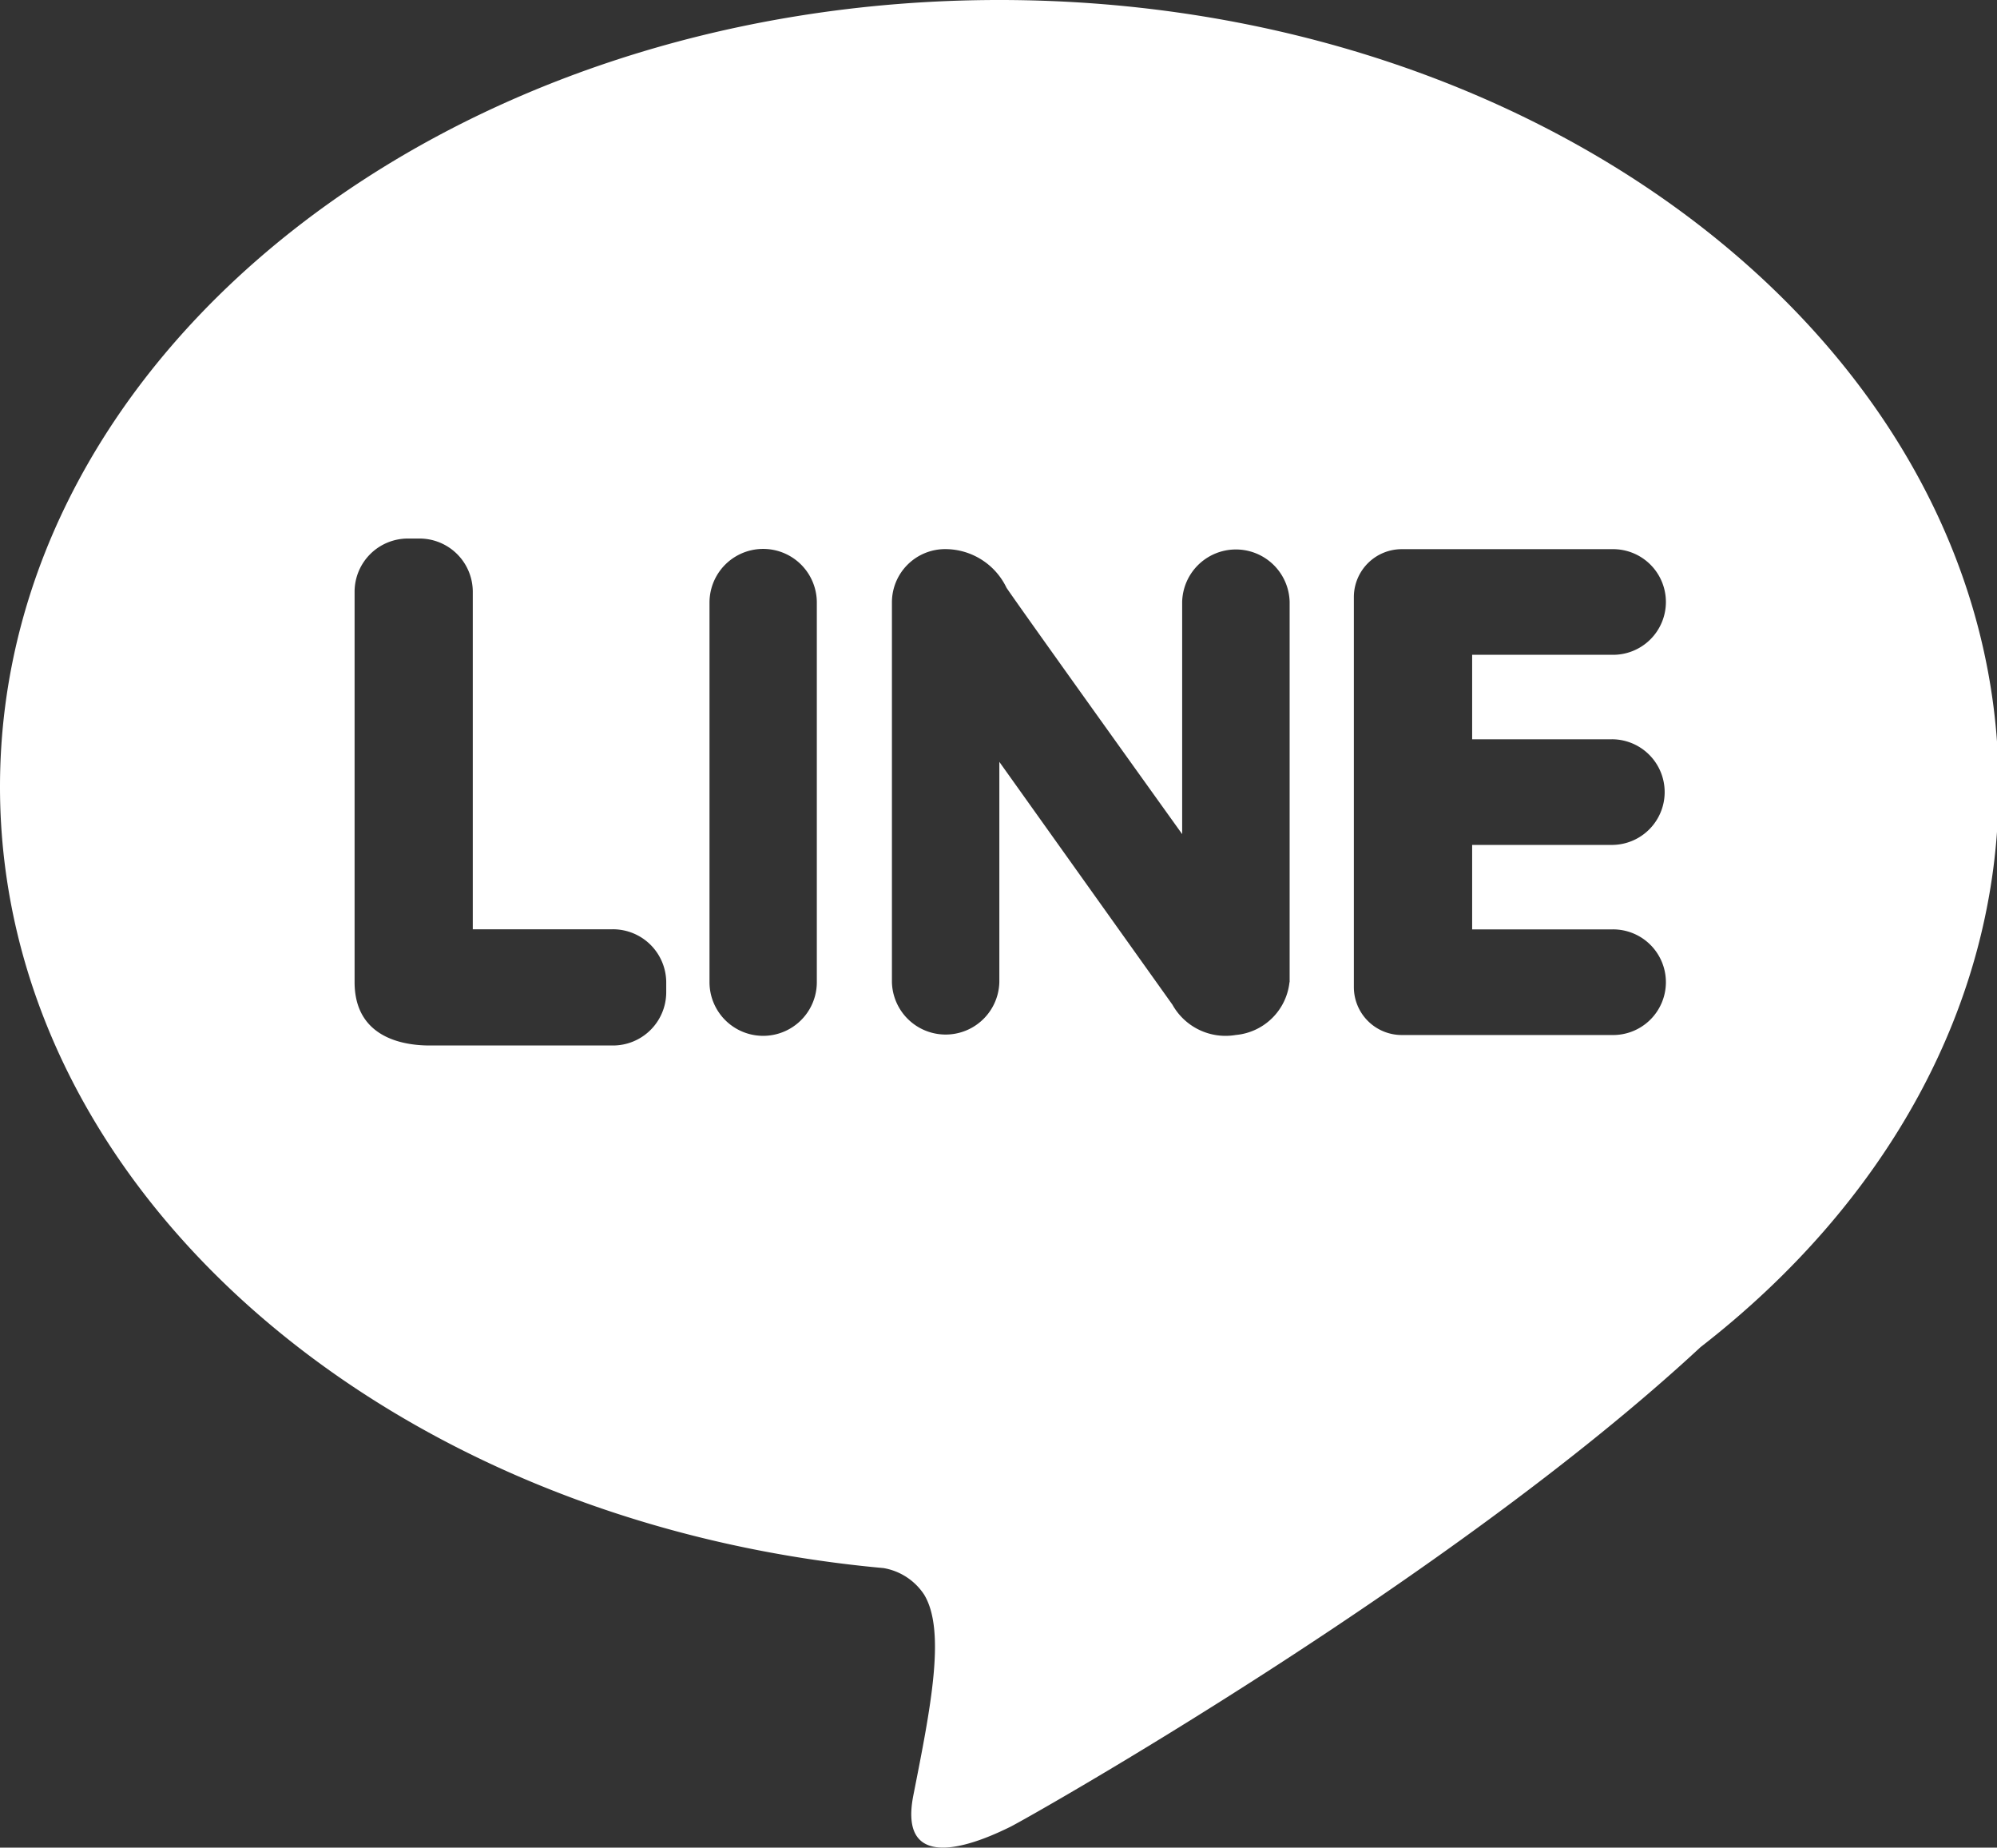
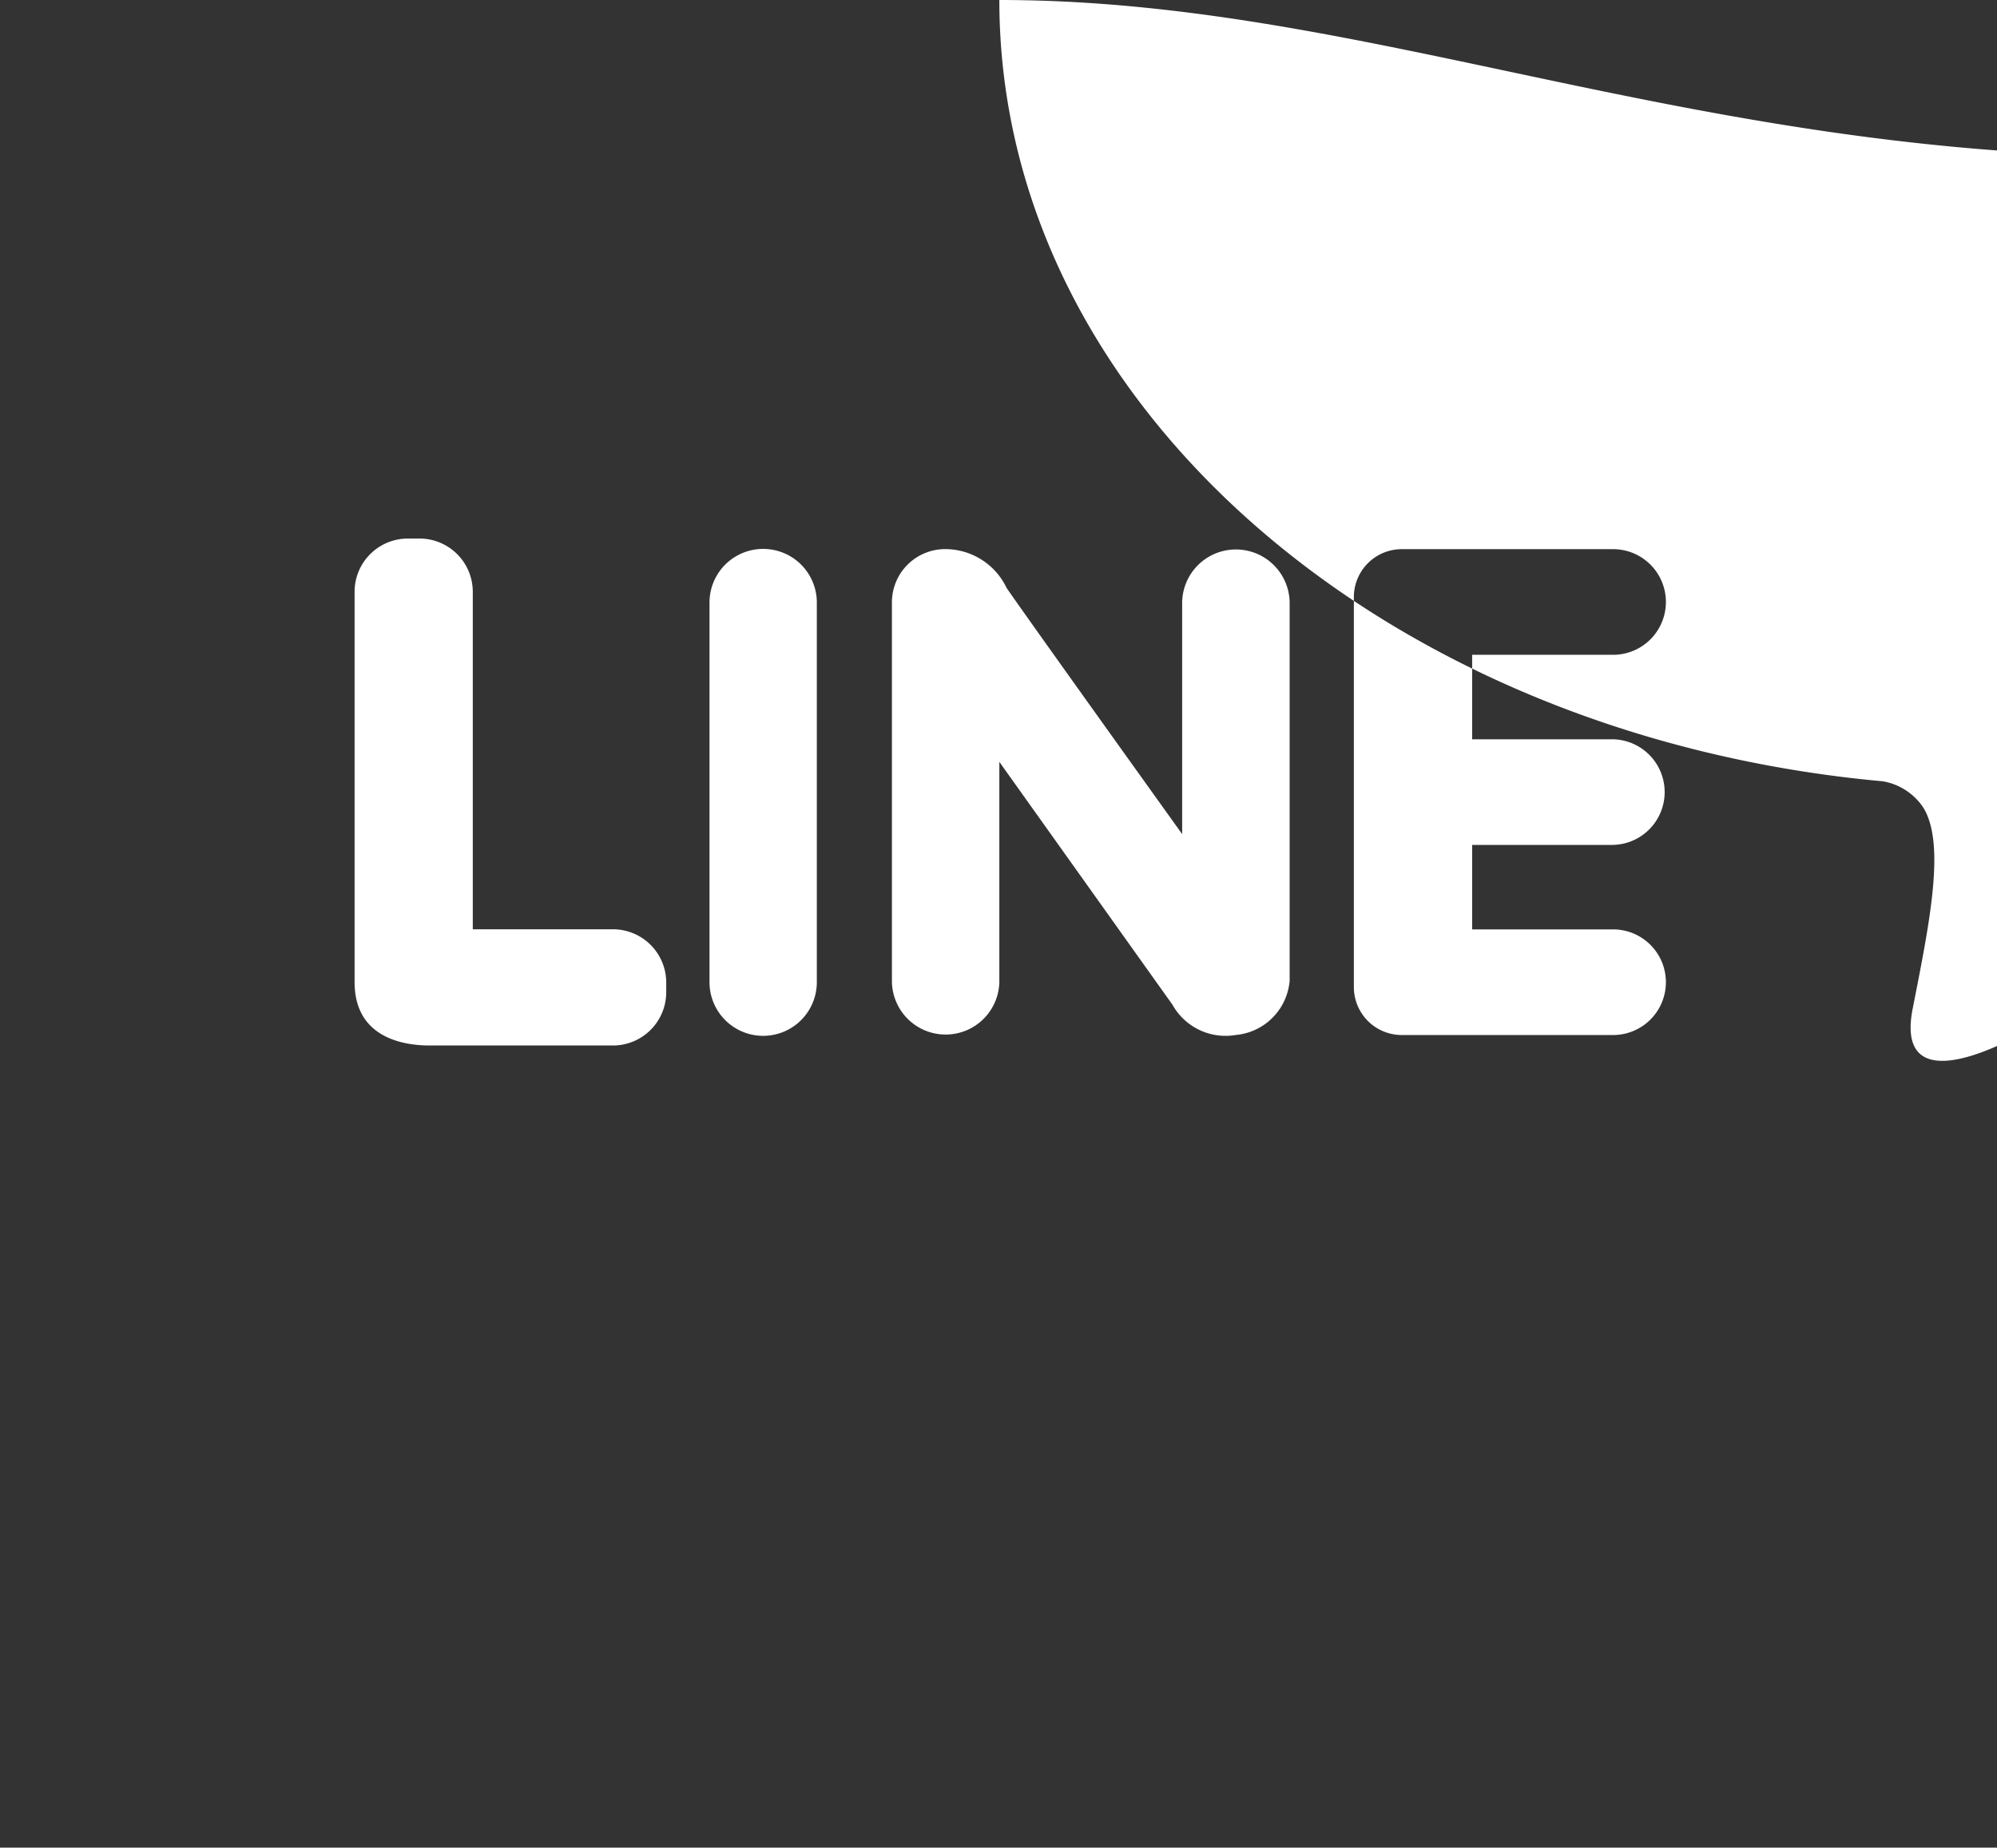
<svg xmlns="http://www.w3.org/2000/svg" class="icon" viewBox="0 0 1107 1024" version="1.1" width="138.375" height="128">
  <rect x="0" y="0" width="1107" height="1024" fill="#333333" stroke="none" />
-   <path d="M553.967 0C248.01 0 0 195.231 0 436.04c0 223.685 214.083 407.92 489.757 433.017a33.708 33.708 0 0 1 22.512 14.705c12.237 20.145 3.542 63.069-5.96 111.197s42.169 23.149 53.6 17.576c9.1-4.415 243.31-136.444 382.742-265.921 101.963-79.1 165.25-189.02 165.25-310.558C1107.934 195.231 859.908 0 553.967 0zM369.311 550.157a29.545 29.545 0 0 1-29.78 29.276H238.257c-17.878 0-41.698-6.178-41.698-35.135v-216.55a29.528 29.528 0 0 1 29.78-29.277h5.959a29.528 29.528 0 0 1 29.78 29.276v187.275h77.438a29.545 29.545 0 0 1 29.796 29.276v5.859z m83.482-5.825a29.746 29.746 0 0 1-59.493 0V333.958a29.746 29.746 0 0 1 59.493 0v210.374z m262.01 0a32.92 32.92 0 0 1-29.78 29.276 33.708 33.708 0 0 1-35.102-16.787l-95.954-134.58v122.057a29.78 29.78 0 0 1-59.543 0V333.589a29.511 29.511 0 0 1 29.763-29.26 37.67 37.67 0 0 1 33.759 21.437c9.232 13.631 97.364 136.511 97.364 136.511V333.59a29.797 29.797 0 0 1 59.576 0v210.709z m178.696-134.614a29.276 29.276 0 1 1 0 58.552H816.06v46.819h77.438a29.276 29.276 0 1 1 0 58.536H777.35a26.557 26.557 0 0 1-26.859-26.322V330.702a26.557 26.557 0 0 1 26.86-26.339h116.148a29.276 29.276 0 1 1 0 58.536H816.06v46.835h77.438z" fill="#ffffff" />
+   <path d="M553.967 0c0 223.685 214.083 407.92 489.757 433.017a33.708 33.708 0 0 1 22.512 14.705c12.237 20.145 3.542 63.069-5.96 111.197s42.169 23.149 53.6 17.576c9.1-4.415 243.31-136.444 382.742-265.921 101.963-79.1 165.25-189.02 165.25-310.558C1107.934 195.231 859.908 0 553.967 0zM369.311 550.157a29.545 29.545 0 0 1-29.78 29.276H238.257c-17.878 0-41.698-6.178-41.698-35.135v-216.55a29.528 29.528 0 0 1 29.78-29.277h5.959a29.528 29.528 0 0 1 29.78 29.276v187.275h77.438a29.545 29.545 0 0 1 29.796 29.276v5.859z m83.482-5.825a29.746 29.746 0 0 1-59.493 0V333.958a29.746 29.746 0 0 1 59.493 0v210.374z m262.01 0a32.92 32.92 0 0 1-29.78 29.276 33.708 33.708 0 0 1-35.102-16.787l-95.954-134.58v122.057a29.78 29.78 0 0 1-59.543 0V333.589a29.511 29.511 0 0 1 29.763-29.26 37.67 37.67 0 0 1 33.759 21.437c9.232 13.631 97.364 136.511 97.364 136.511V333.59a29.797 29.797 0 0 1 59.576 0v210.709z m178.696-134.614a29.276 29.276 0 1 1 0 58.552H816.06v46.819h77.438a29.276 29.276 0 1 1 0 58.536H777.35a26.557 26.557 0 0 1-26.859-26.322V330.702a26.557 26.557 0 0 1 26.86-26.339h116.148a29.276 29.276 0 1 1 0 58.536H816.06v46.835h77.438z" fill="#ffffff" />
</svg>